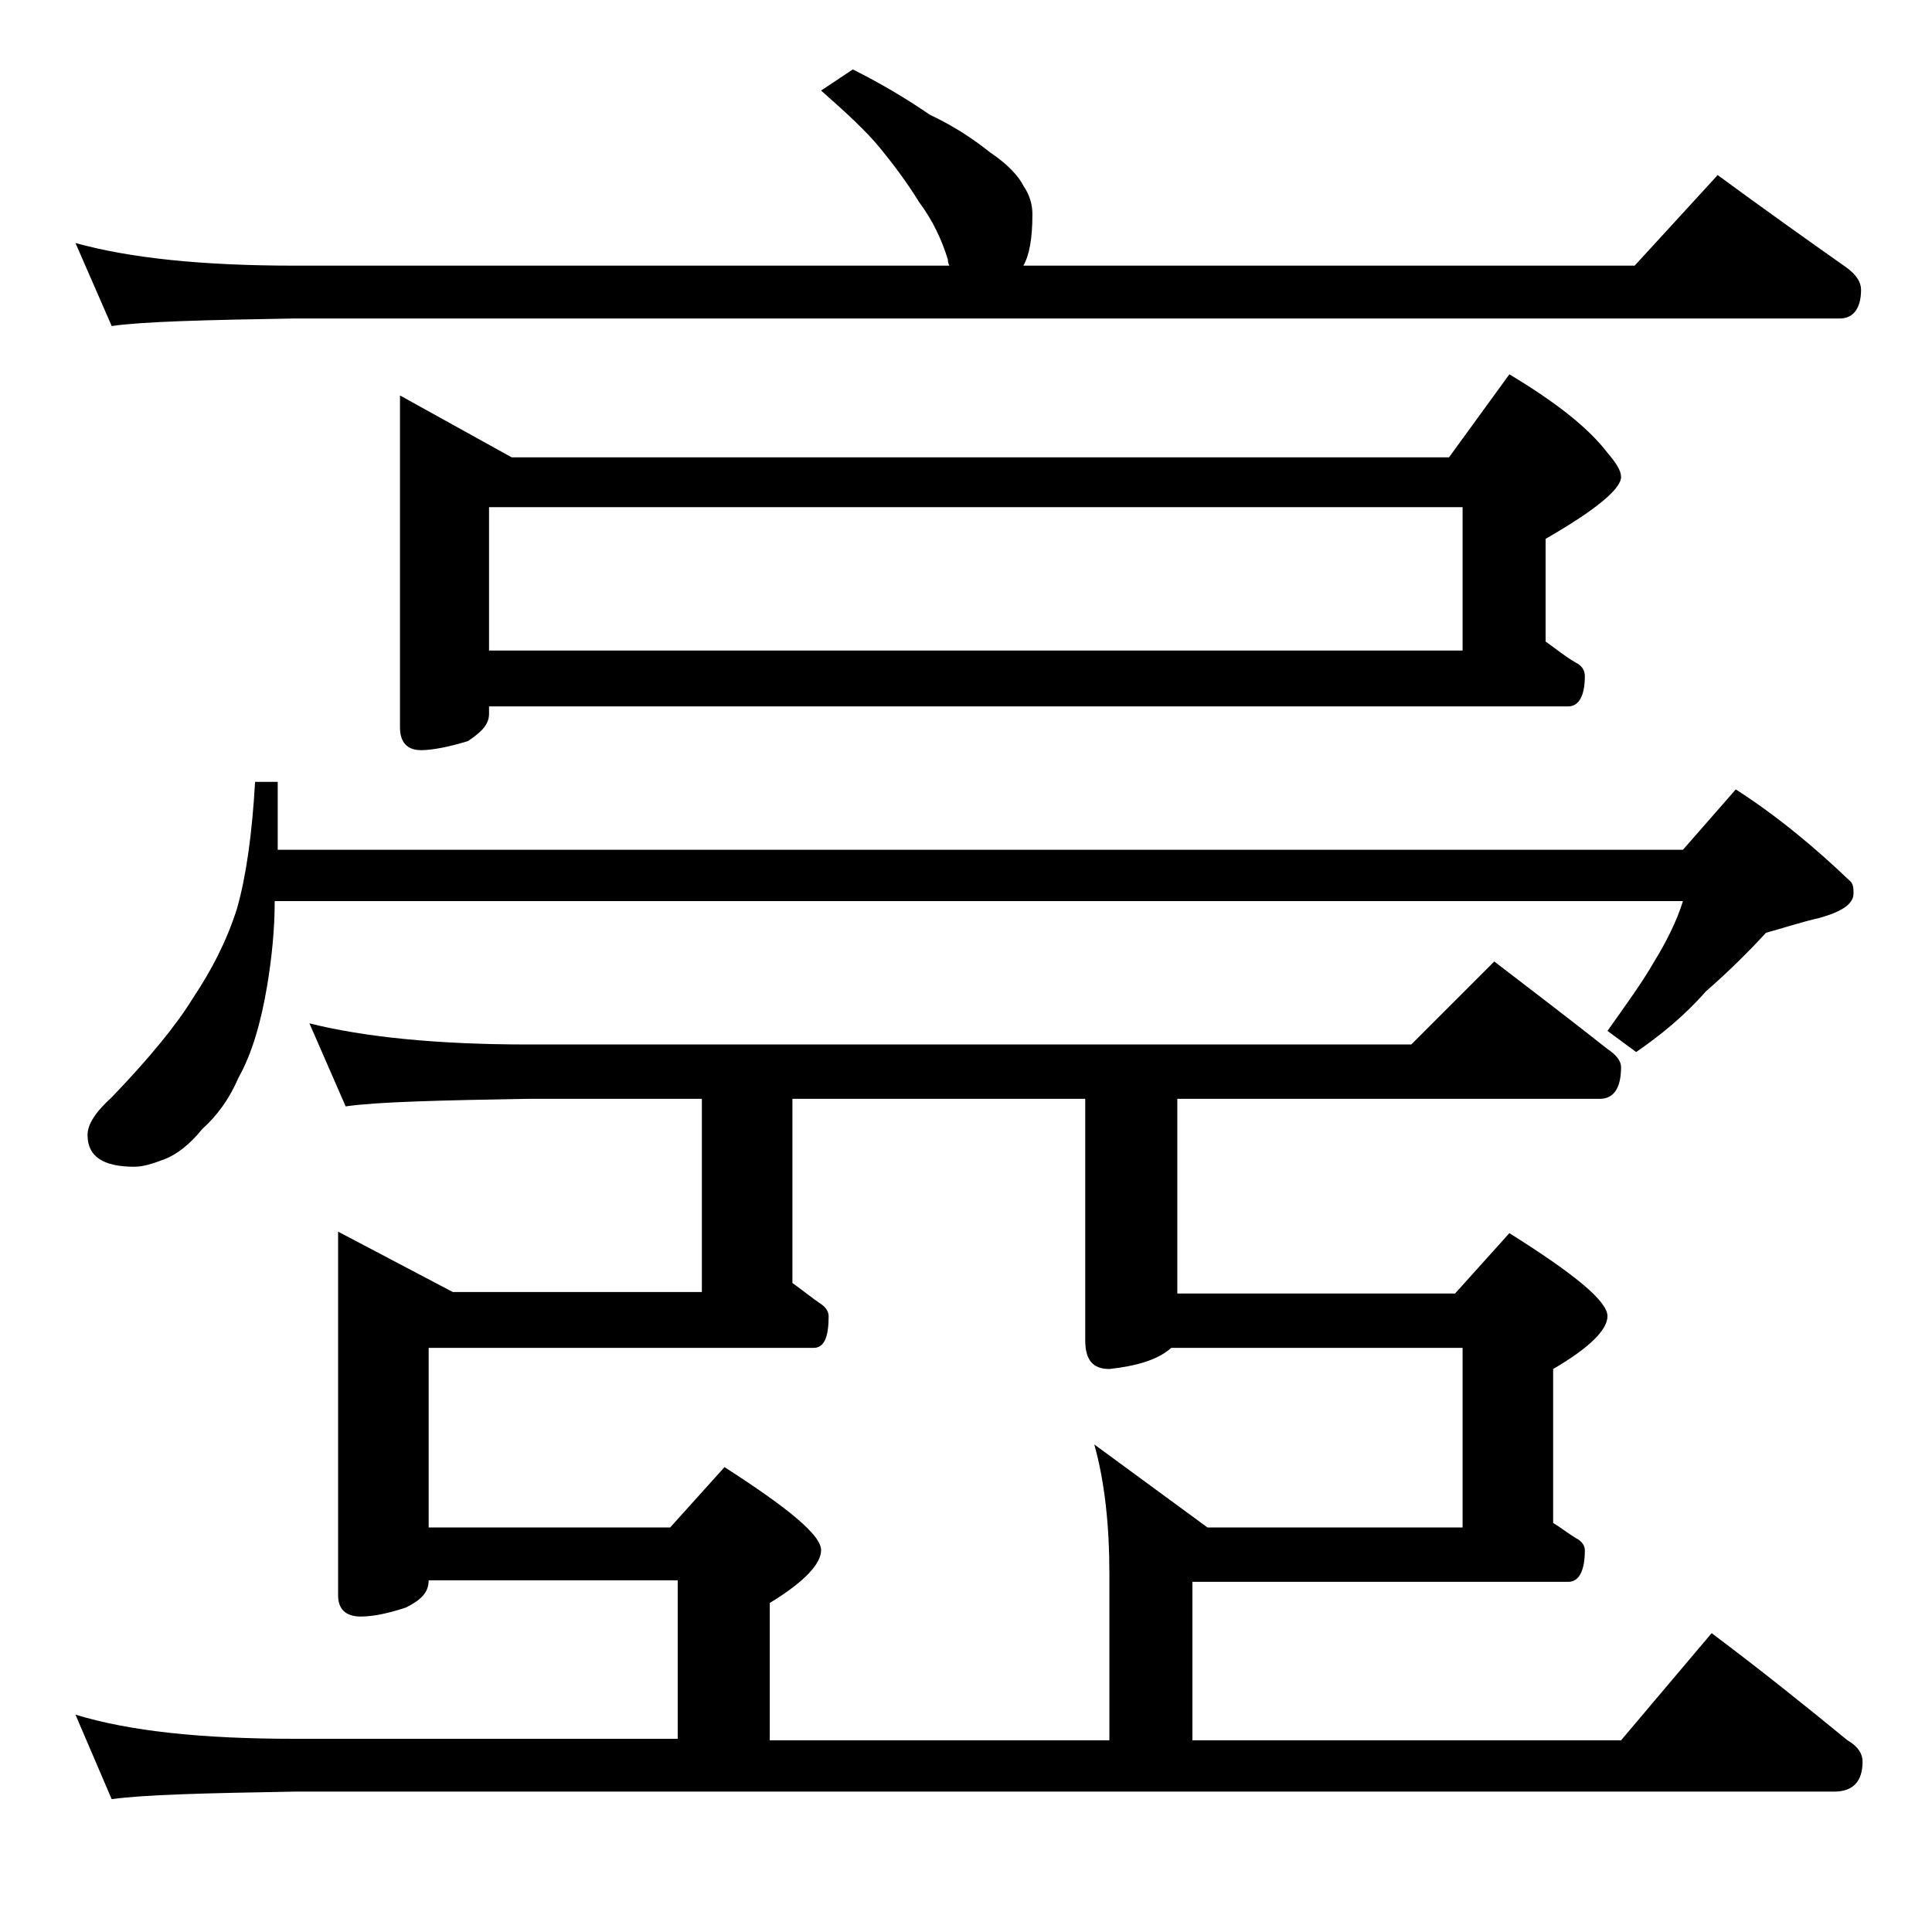
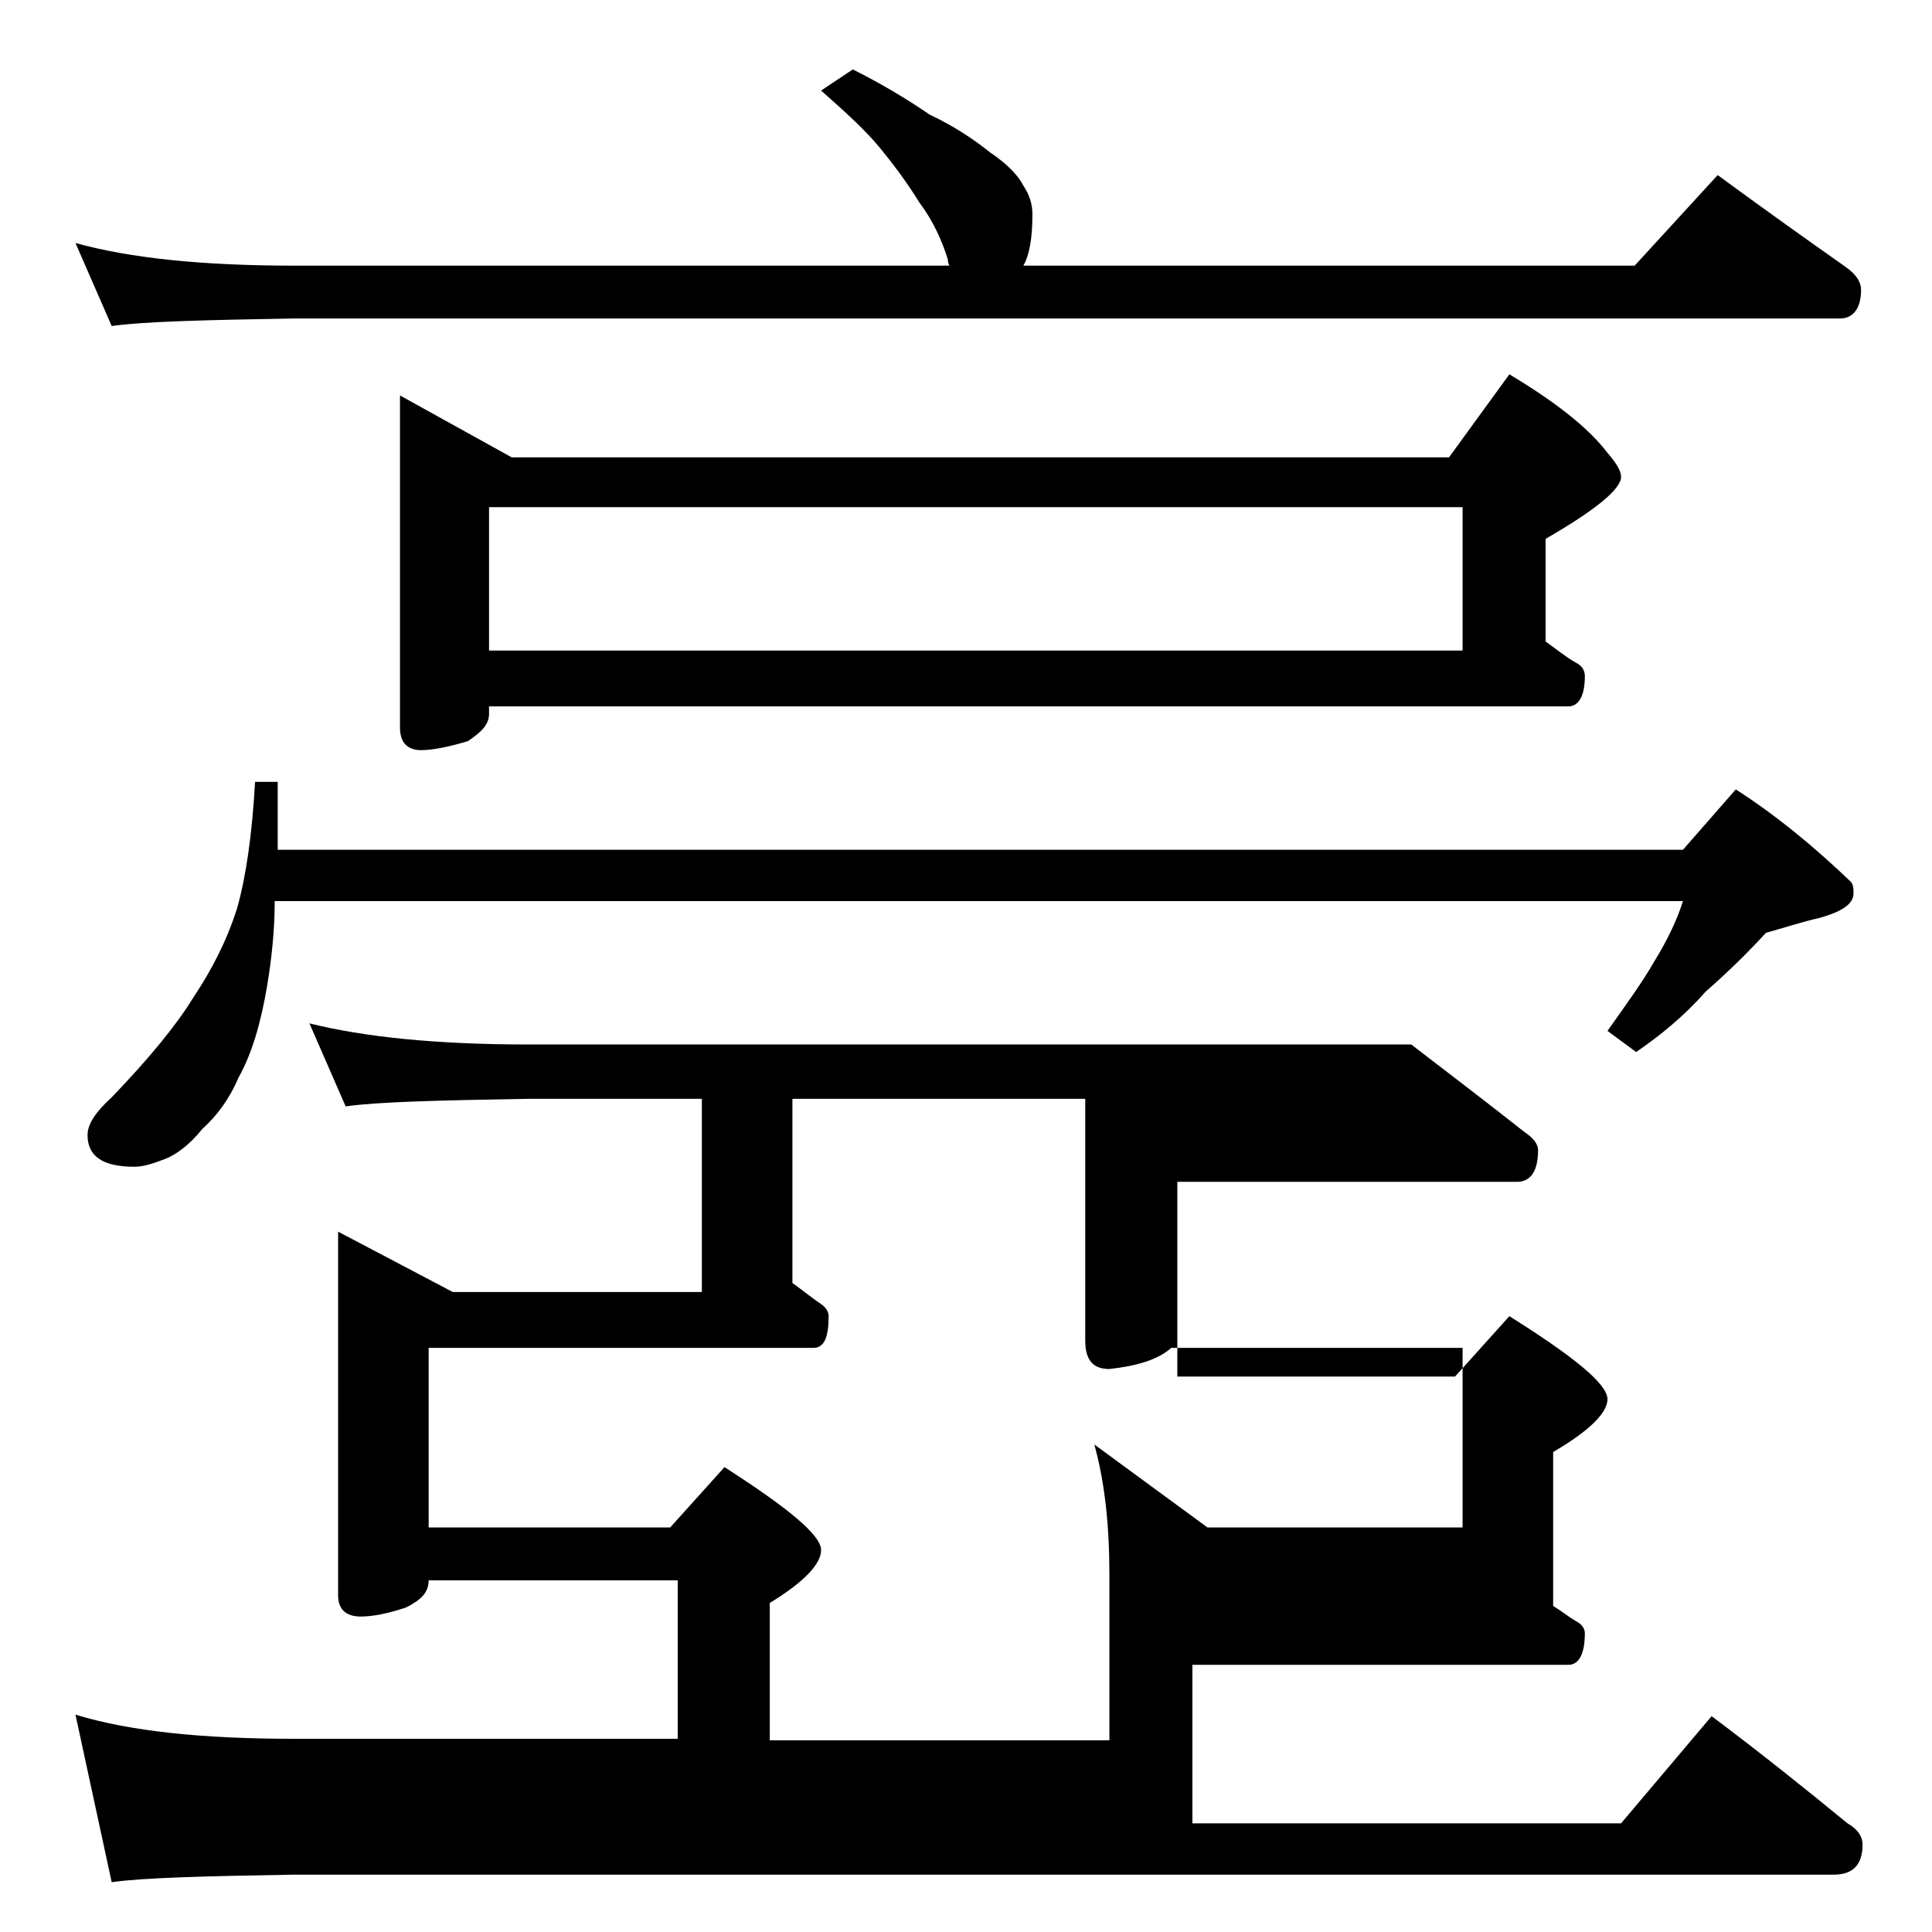
<svg xmlns="http://www.w3.org/2000/svg" version="1.1" id="Layer_1" x="0px" y="0px" viewBox="0 0 128 128" enable-background="new 0 0 128 128" xml:space="preserve">
-   <path d="M56.5,4.6c1.8,0.9,3.5,1.9,5.1,3c1.7,0.8,3,1.7,4,2.5c1.2,0.8,1.9,1.6,2.2,2.2c0.4,0.6,0.6,1.2,0.6,1.9  c0,1.6-0.2,2.7-0.6,3.4h40.5l5.5-6c3,2.2,5.8,4.2,8.5,6.1c0.7,0.5,1,1,1,1.5c0,1.2-0.5,1.9-1.4,1.9H19.5c-5.9,0.1-10,0.2-12.1,0.5  L5,16.1c3.6,1,8.4,1.5,14.5,1.5h43.4c-0.1-0.2-0.1-0.3-0.1-0.4c-0.4-1.3-1-2.6-1.9-3.8c-0.8-1.3-1.7-2.5-2.6-3.6  c-0.9-1.1-2.2-2.3-3.9-3.8L56.5,4.6z M20.5,67.8c3.6,0.9,8.4,1.4,14.5,1.4h58.5l5.5-5.5c2.6,2,5.1,3.9,7.5,5.8  c0.6,0.4,0.9,0.8,0.9,1.2c0,1.4-0.5,2.1-1.4,2.1H78v12.9h18.4l3.6-4c4.3,2.7,6.5,4.5,6.5,5.5c0,0.9-1.2,2.1-3.6,3.5v10.2  c0.5,0.3,1,0.7,1.5,1c0.4,0.2,0.6,0.5,0.6,0.8c0,1.4-0.4,2.1-1.1,2.1H79v10.5h28.4l6-7.1c3.2,2.4,6.2,4.8,9,7.1c0.7,0.4,1,0.9,1,1.4  c0,1.3-0.6,2-1.9,2h-102c-5.9,0.1-10,0.2-12.1,0.5L5,113.6c3.6,1.1,8.4,1.6,14.5,1.6h25.4v-10.5H28.4c0,0.8-0.5,1.3-1.5,1.8  c-1.2,0.4-2.2,0.6-3,0.6c-1,0-1.5-0.5-1.5-1.4V81.6l7.6,4h16.5V72.8H35c-5.9,0.1-10,0.2-12.1,0.5L20.5,67.8z M16.9,51.8h1.5v4.5  h93.1l3.5-4c2.8,1.8,5.3,3.9,7.6,6.1c0.2,0.2,0.2,0.5,0.2,0.8c0,0.7-0.8,1.2-2.2,1.6c-1.3,0.3-2.5,0.7-3.6,1c-1.1,1.2-2.4,2.5-4,3.9  c-1.4,1.6-3,2.9-4.6,4l-1.9-1.4c1.2-1.7,2.3-3.2,3.1-4.6c0.8-1.3,1.5-2.7,1.9-4H18.2c0,1.9-0.2,3.8-0.5,5.6c-0.4,2.4-1,4.5-1.9,6.1  c-0.6,1.4-1.4,2.5-2.4,3.4c-0.8,1-1.7,1.7-2.5,2c-0.8,0.3-1.4,0.5-2,0.5c-2.1,0-3.1-0.7-3.1-2.1c0-0.7,0.5-1.5,1.6-2.5  c2.5-2.6,4.3-4.8,5.4-6.6c1.2-1.8,2.2-3.7,2.9-5.9C16.3,58.1,16.7,55.3,16.9,51.8z M32.4,46.8v0.5c0,0.7-0.5,1.2-1.4,1.8  c-1.3,0.4-2.4,0.6-3.1,0.6c-0.9,0-1.4-0.5-1.4-1.5v-22l7.4,4.1H96l4-5.5c3,1.8,5.2,3.5,6.5,5.2c0.6,0.7,0.9,1.2,0.9,1.6  c0,0.8-1.7,2.2-5,4.1v6.8c0.7,0.5,1.3,1,2,1.4c0.4,0.2,0.6,0.5,0.6,0.9c0,1.3-0.4,2-1.1,2H32.4z M51,115.3h22.5v-11  c0-3.2-0.3-6.1-1-8.6l7.5,5.5h16.9V89.3H77.6c-0.9,0.8-2.3,1.2-4.1,1.4c-1.1,0-1.6-0.6-1.6-1.9v-16H52.5V85c0.7,0.5,1.3,1,1.9,1.4  c0.3,0.2,0.5,0.5,0.5,0.8c0,1.4-0.3,2.1-1,2.1H28.4v11.9h16l3.6-4c4.2,2.7,6.4,4.5,6.4,5.5c0,0.9-1.1,2.1-3.4,3.5V115.3z M32.4,33.6  v9.5h64.5v-9.5H32.4z" />
+   <path d="M56.5,4.6c1.8,0.9,3.5,1.9,5.1,3c1.7,0.8,3,1.7,4,2.5c1.2,0.8,1.9,1.6,2.2,2.2c0.4,0.6,0.6,1.2,0.6,1.9  c0,1.6-0.2,2.7-0.6,3.4h40.5l5.5-6c3,2.2,5.8,4.2,8.5,6.1c0.7,0.5,1,1,1,1.5c0,1.2-0.5,1.9-1.4,1.9H19.5c-5.9,0.1-10,0.2-12.1,0.5  L5,16.1c3.6,1,8.4,1.5,14.5,1.5h43.4c-0.1-0.2-0.1-0.3-0.1-0.4c-0.4-1.3-1-2.6-1.9-3.8c-0.8-1.3-1.7-2.5-2.6-3.6  c-0.9-1.1-2.2-2.3-3.9-3.8L56.5,4.6z M20.5,67.8c3.6,0.9,8.4,1.4,14.5,1.4h58.5c2.6,2,5.1,3.9,7.5,5.8  c0.6,0.4,0.9,0.8,0.9,1.2c0,1.4-0.5,2.1-1.4,2.1H78v12.9h18.4l3.6-4c4.3,2.7,6.5,4.5,6.5,5.5c0,0.9-1.2,2.1-3.6,3.5v10.2  c0.5,0.3,1,0.7,1.5,1c0.4,0.2,0.6,0.5,0.6,0.8c0,1.4-0.4,2.1-1.1,2.1H79v10.5h28.4l6-7.1c3.2,2.4,6.2,4.8,9,7.1c0.7,0.4,1,0.9,1,1.4  c0,1.3-0.6,2-1.9,2h-102c-5.9,0.1-10,0.2-12.1,0.5L5,113.6c3.6,1.1,8.4,1.6,14.5,1.6h25.4v-10.5H28.4c0,0.8-0.5,1.3-1.5,1.8  c-1.2,0.4-2.2,0.6-3,0.6c-1,0-1.5-0.5-1.5-1.4V81.6l7.6,4h16.5V72.8H35c-5.9,0.1-10,0.2-12.1,0.5L20.5,67.8z M16.9,51.8h1.5v4.5  h93.1l3.5-4c2.8,1.8,5.3,3.9,7.6,6.1c0.2,0.2,0.2,0.5,0.2,0.8c0,0.7-0.8,1.2-2.2,1.6c-1.3,0.3-2.5,0.7-3.6,1c-1.1,1.2-2.4,2.5-4,3.9  c-1.4,1.6-3,2.9-4.6,4l-1.9-1.4c1.2-1.7,2.3-3.2,3.1-4.6c0.8-1.3,1.5-2.7,1.9-4H18.2c0,1.9-0.2,3.8-0.5,5.6c-0.4,2.4-1,4.5-1.9,6.1  c-0.6,1.4-1.4,2.5-2.4,3.4c-0.8,1-1.7,1.7-2.5,2c-0.8,0.3-1.4,0.5-2,0.5c-2.1,0-3.1-0.7-3.1-2.1c0-0.7,0.5-1.5,1.6-2.5  c2.5-2.6,4.3-4.8,5.4-6.6c1.2-1.8,2.2-3.7,2.9-5.9C16.3,58.1,16.7,55.3,16.9,51.8z M32.4,46.8v0.5c0,0.7-0.5,1.2-1.4,1.8  c-1.3,0.4-2.4,0.6-3.1,0.6c-0.9,0-1.4-0.5-1.4-1.5v-22l7.4,4.1H96l4-5.5c3,1.8,5.2,3.5,6.5,5.2c0.6,0.7,0.9,1.2,0.9,1.6  c0,0.8-1.7,2.2-5,4.1v6.8c0.7,0.5,1.3,1,2,1.4c0.4,0.2,0.6,0.5,0.6,0.9c0,1.3-0.4,2-1.1,2H32.4z M51,115.3h22.5v-11  c0-3.2-0.3-6.1-1-8.6l7.5,5.5h16.9V89.3H77.6c-0.9,0.8-2.3,1.2-4.1,1.4c-1.1,0-1.6-0.6-1.6-1.9v-16H52.5V85c0.7,0.5,1.3,1,1.9,1.4  c0.3,0.2,0.5,0.5,0.5,0.8c0,1.4-0.3,2.1-1,2.1H28.4v11.9h16l3.6-4c4.2,2.7,6.4,4.5,6.4,5.5c0,0.9-1.1,2.1-3.4,3.5V115.3z M32.4,33.6  v9.5h64.5v-9.5H32.4z" />
</svg>